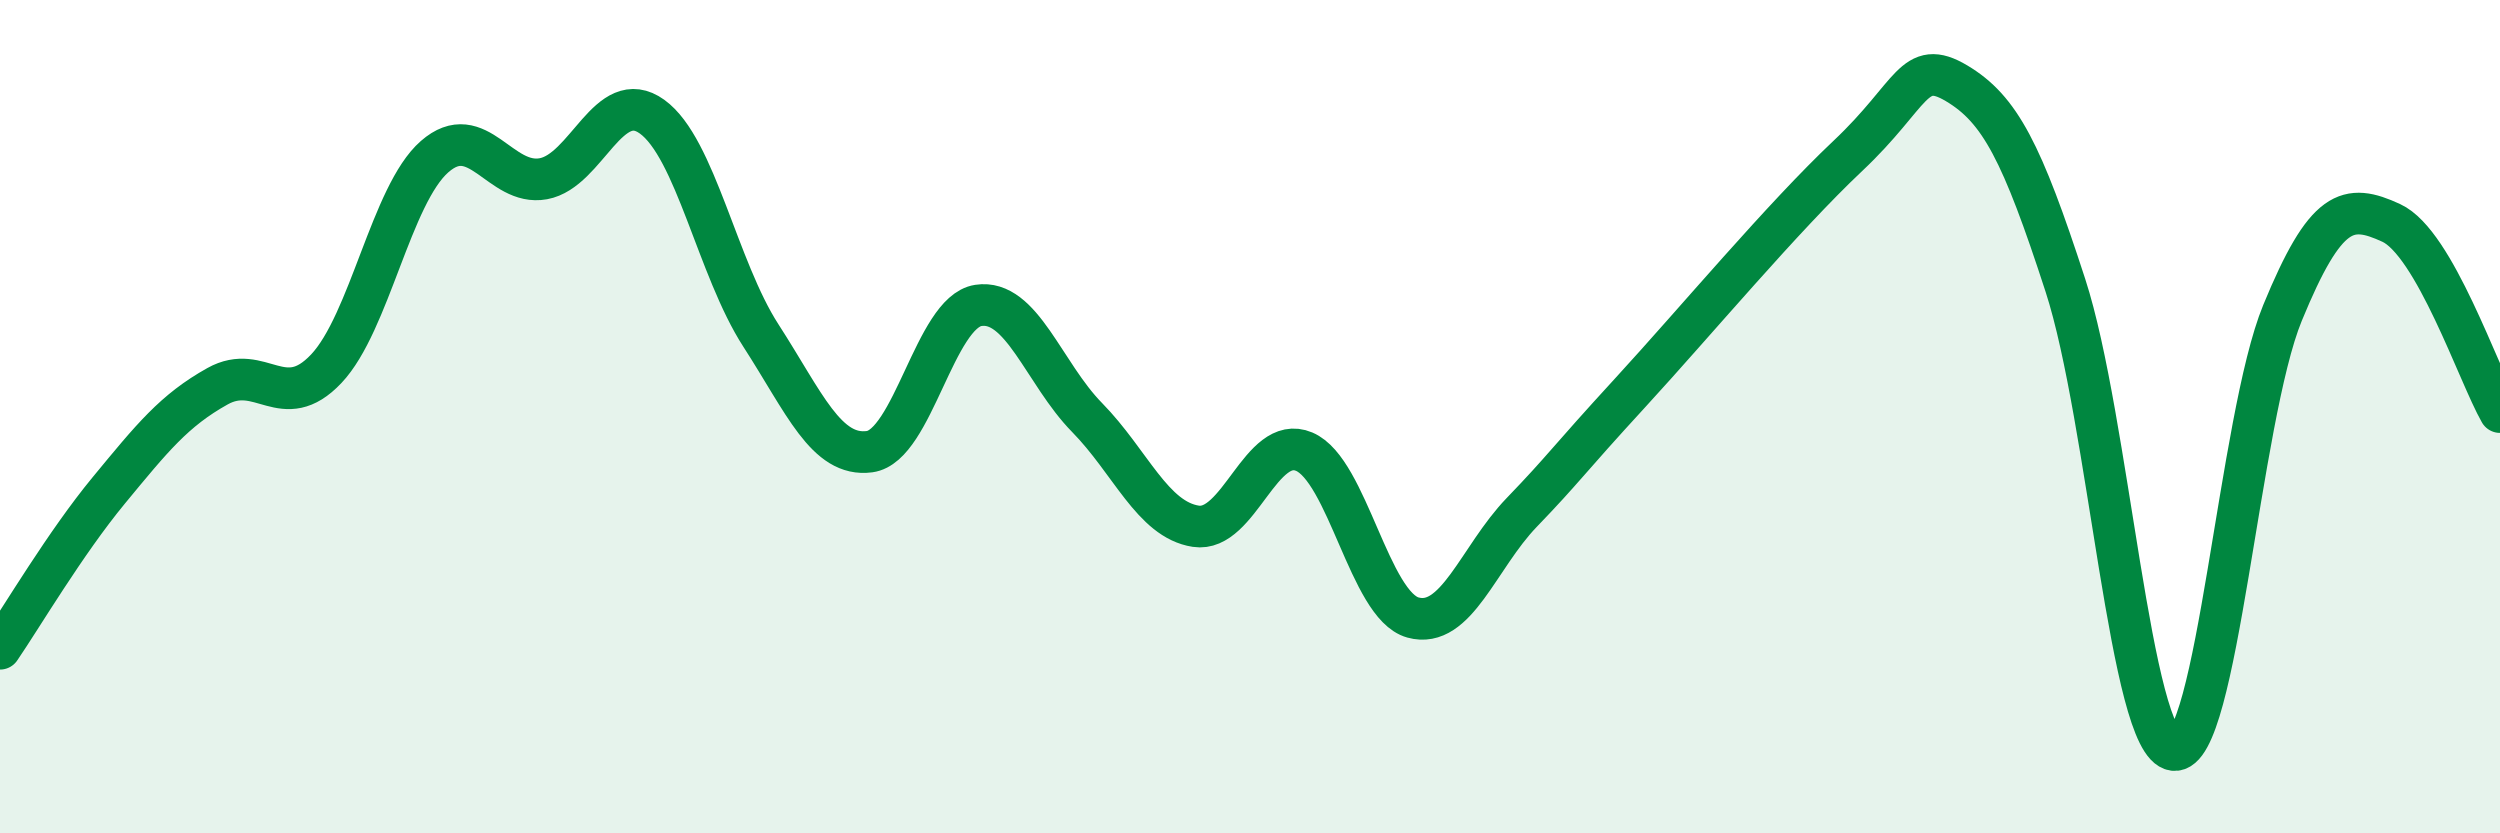
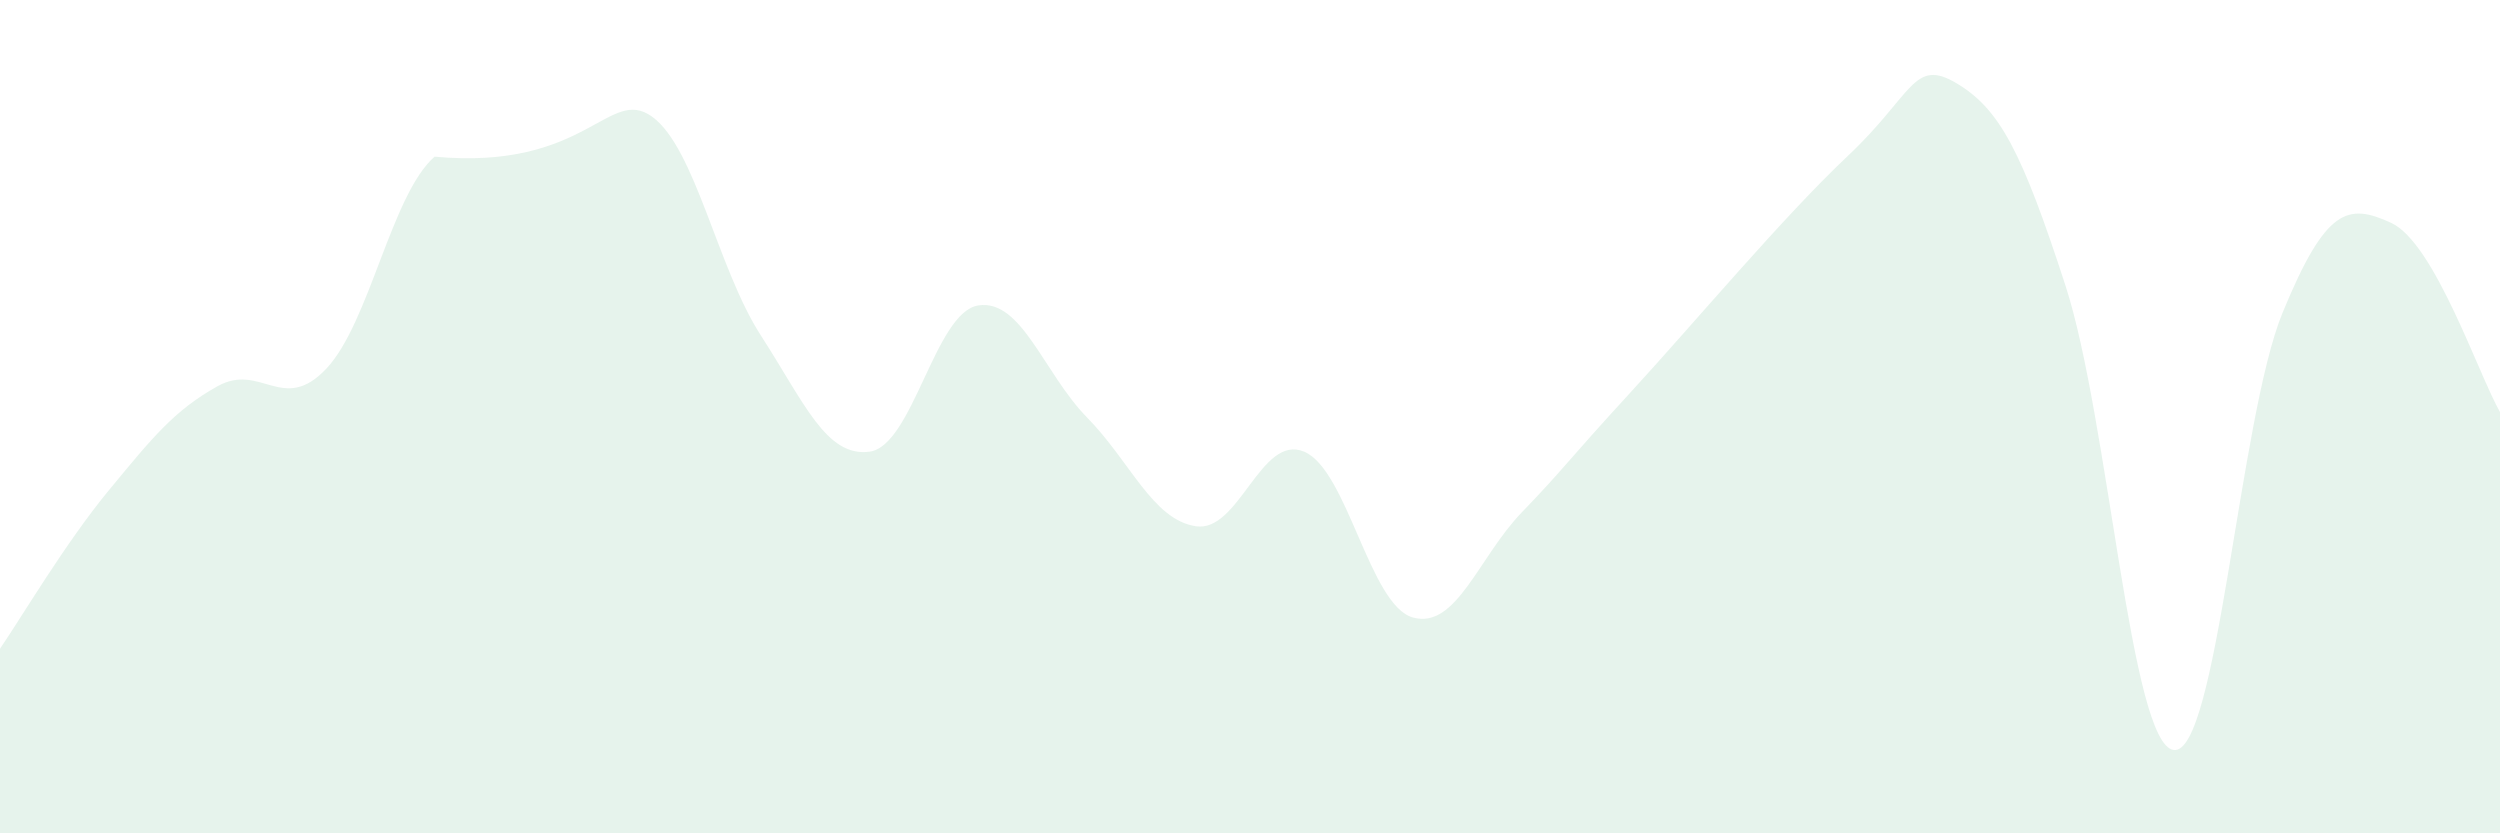
<svg xmlns="http://www.w3.org/2000/svg" width="60" height="20" viewBox="0 0 60 20">
-   <path d="M 0,15.57 C 0.52,14.81 1.57,13.03 2.61,11.77 C 3.65,10.51 4.18,9.85 5.22,9.27 C 6.26,8.69 6.79,9.95 7.83,8.85 C 8.87,7.75 9.39,4.67 10.43,3.76 C 11.47,2.85 12,4.48 13.04,4.29 C 14.08,4.1 14.61,2.05 15.65,2.8 C 16.69,3.55 17.22,6.44 18.26,8.05 C 19.3,9.66 19.83,10.98 20.87,10.84 C 21.91,10.7 22.44,7.49 23.48,7.33 C 24.52,7.17 25.05,8.96 26.09,10.02 C 27.13,11.08 27.66,12.47 28.7,12.63 C 29.74,12.79 30.26,10.4 31.3,10.84 C 32.34,11.28 32.87,14.53 33.91,14.82 C 34.95,15.11 35.48,13.38 36.52,12.3 C 37.56,11.22 37.56,11.13 39.13,9.42 C 40.7,7.71 42.78,5.22 44.35,3.74 C 45.92,2.26 45.92,1.38 46.96,2 C 48,2.62 48.53,3.65 49.57,6.85 C 50.61,10.05 51.13,17.87 52.17,18 C 53.21,18.13 53.74,10.04 54.78,7.51 C 55.82,4.98 56.35,4.87 57.39,5.35 C 58.43,5.83 59.48,8.98 60,9.89L60 20L0 20Z" fill="#008740" opacity="0.1" stroke-linecap="round" stroke-linejoin="round" />
-   <path d="M 0,15.57 C 0.52,14.81 1.57,13.03 2.61,11.77 C 3.65,10.51 4.18,9.85 5.22,9.27 C 6.26,8.69 6.79,9.95 7.83,8.85 C 8.87,7.75 9.39,4.67 10.43,3.76 C 11.47,2.85 12,4.48 13.04,4.29 C 14.08,4.1 14.61,2.05 15.65,2.8 C 16.69,3.55 17.22,6.44 18.26,8.05 C 19.3,9.66 19.83,10.98 20.87,10.84 C 21.91,10.7 22.44,7.49 23.48,7.33 C 24.52,7.17 25.05,8.96 26.09,10.02 C 27.13,11.08 27.66,12.47 28.7,12.63 C 29.74,12.79 30.26,10.4 31.3,10.84 C 32.34,11.28 32.87,14.53 33.91,14.82 C 34.95,15.11 35.48,13.38 36.52,12.3 C 37.56,11.22 37.56,11.13 39.13,9.42 C 40.7,7.71 42.78,5.22 44.35,3.74 C 45.92,2.26 45.92,1.38 46.96,2 C 48,2.62 48.53,3.65 49.57,6.85 C 50.61,10.05 51.13,17.87 52.17,18 C 53.21,18.13 53.74,10.04 54.78,7.51 C 55.82,4.98 56.35,4.87 57.39,5.35 C 58.43,5.83 59.48,8.98 60,9.89" stroke="#008740" stroke-width="1" fill="none" stroke-linecap="round" stroke-linejoin="round" />
+   <path d="M 0,15.57 C 0.52,14.81 1.57,13.03 2.61,11.77 C 3.65,10.51 4.18,9.85 5.22,9.27 C 6.26,8.69 6.79,9.95 7.83,8.85 C 8.87,7.75 9.39,4.67 10.43,3.76 C 14.08,4.1 14.61,2.05 15.65,2.8 C 16.69,3.55 17.22,6.44 18.26,8.05 C 19.3,9.66 19.83,10.98 20.87,10.84 C 21.91,10.7 22.44,7.49 23.48,7.33 C 24.52,7.17 25.05,8.96 26.09,10.02 C 27.13,11.08 27.66,12.47 28.7,12.63 C 29.74,12.79 30.26,10.4 31.3,10.84 C 32.34,11.28 32.87,14.53 33.91,14.82 C 34.95,15.11 35.48,13.38 36.52,12.3 C 37.56,11.22 37.56,11.13 39.13,9.42 C 40.7,7.71 42.78,5.22 44.35,3.74 C 45.92,2.26 45.92,1.38 46.96,2 C 48,2.62 48.53,3.65 49.57,6.85 C 50.61,10.05 51.13,17.87 52.17,18 C 53.21,18.13 53.74,10.04 54.78,7.51 C 55.82,4.98 56.35,4.87 57.39,5.35 C 58.43,5.83 59.48,8.98 60,9.89L60 20L0 20Z" fill="#008740" opacity="0.1" stroke-linecap="round" stroke-linejoin="round" />
</svg>